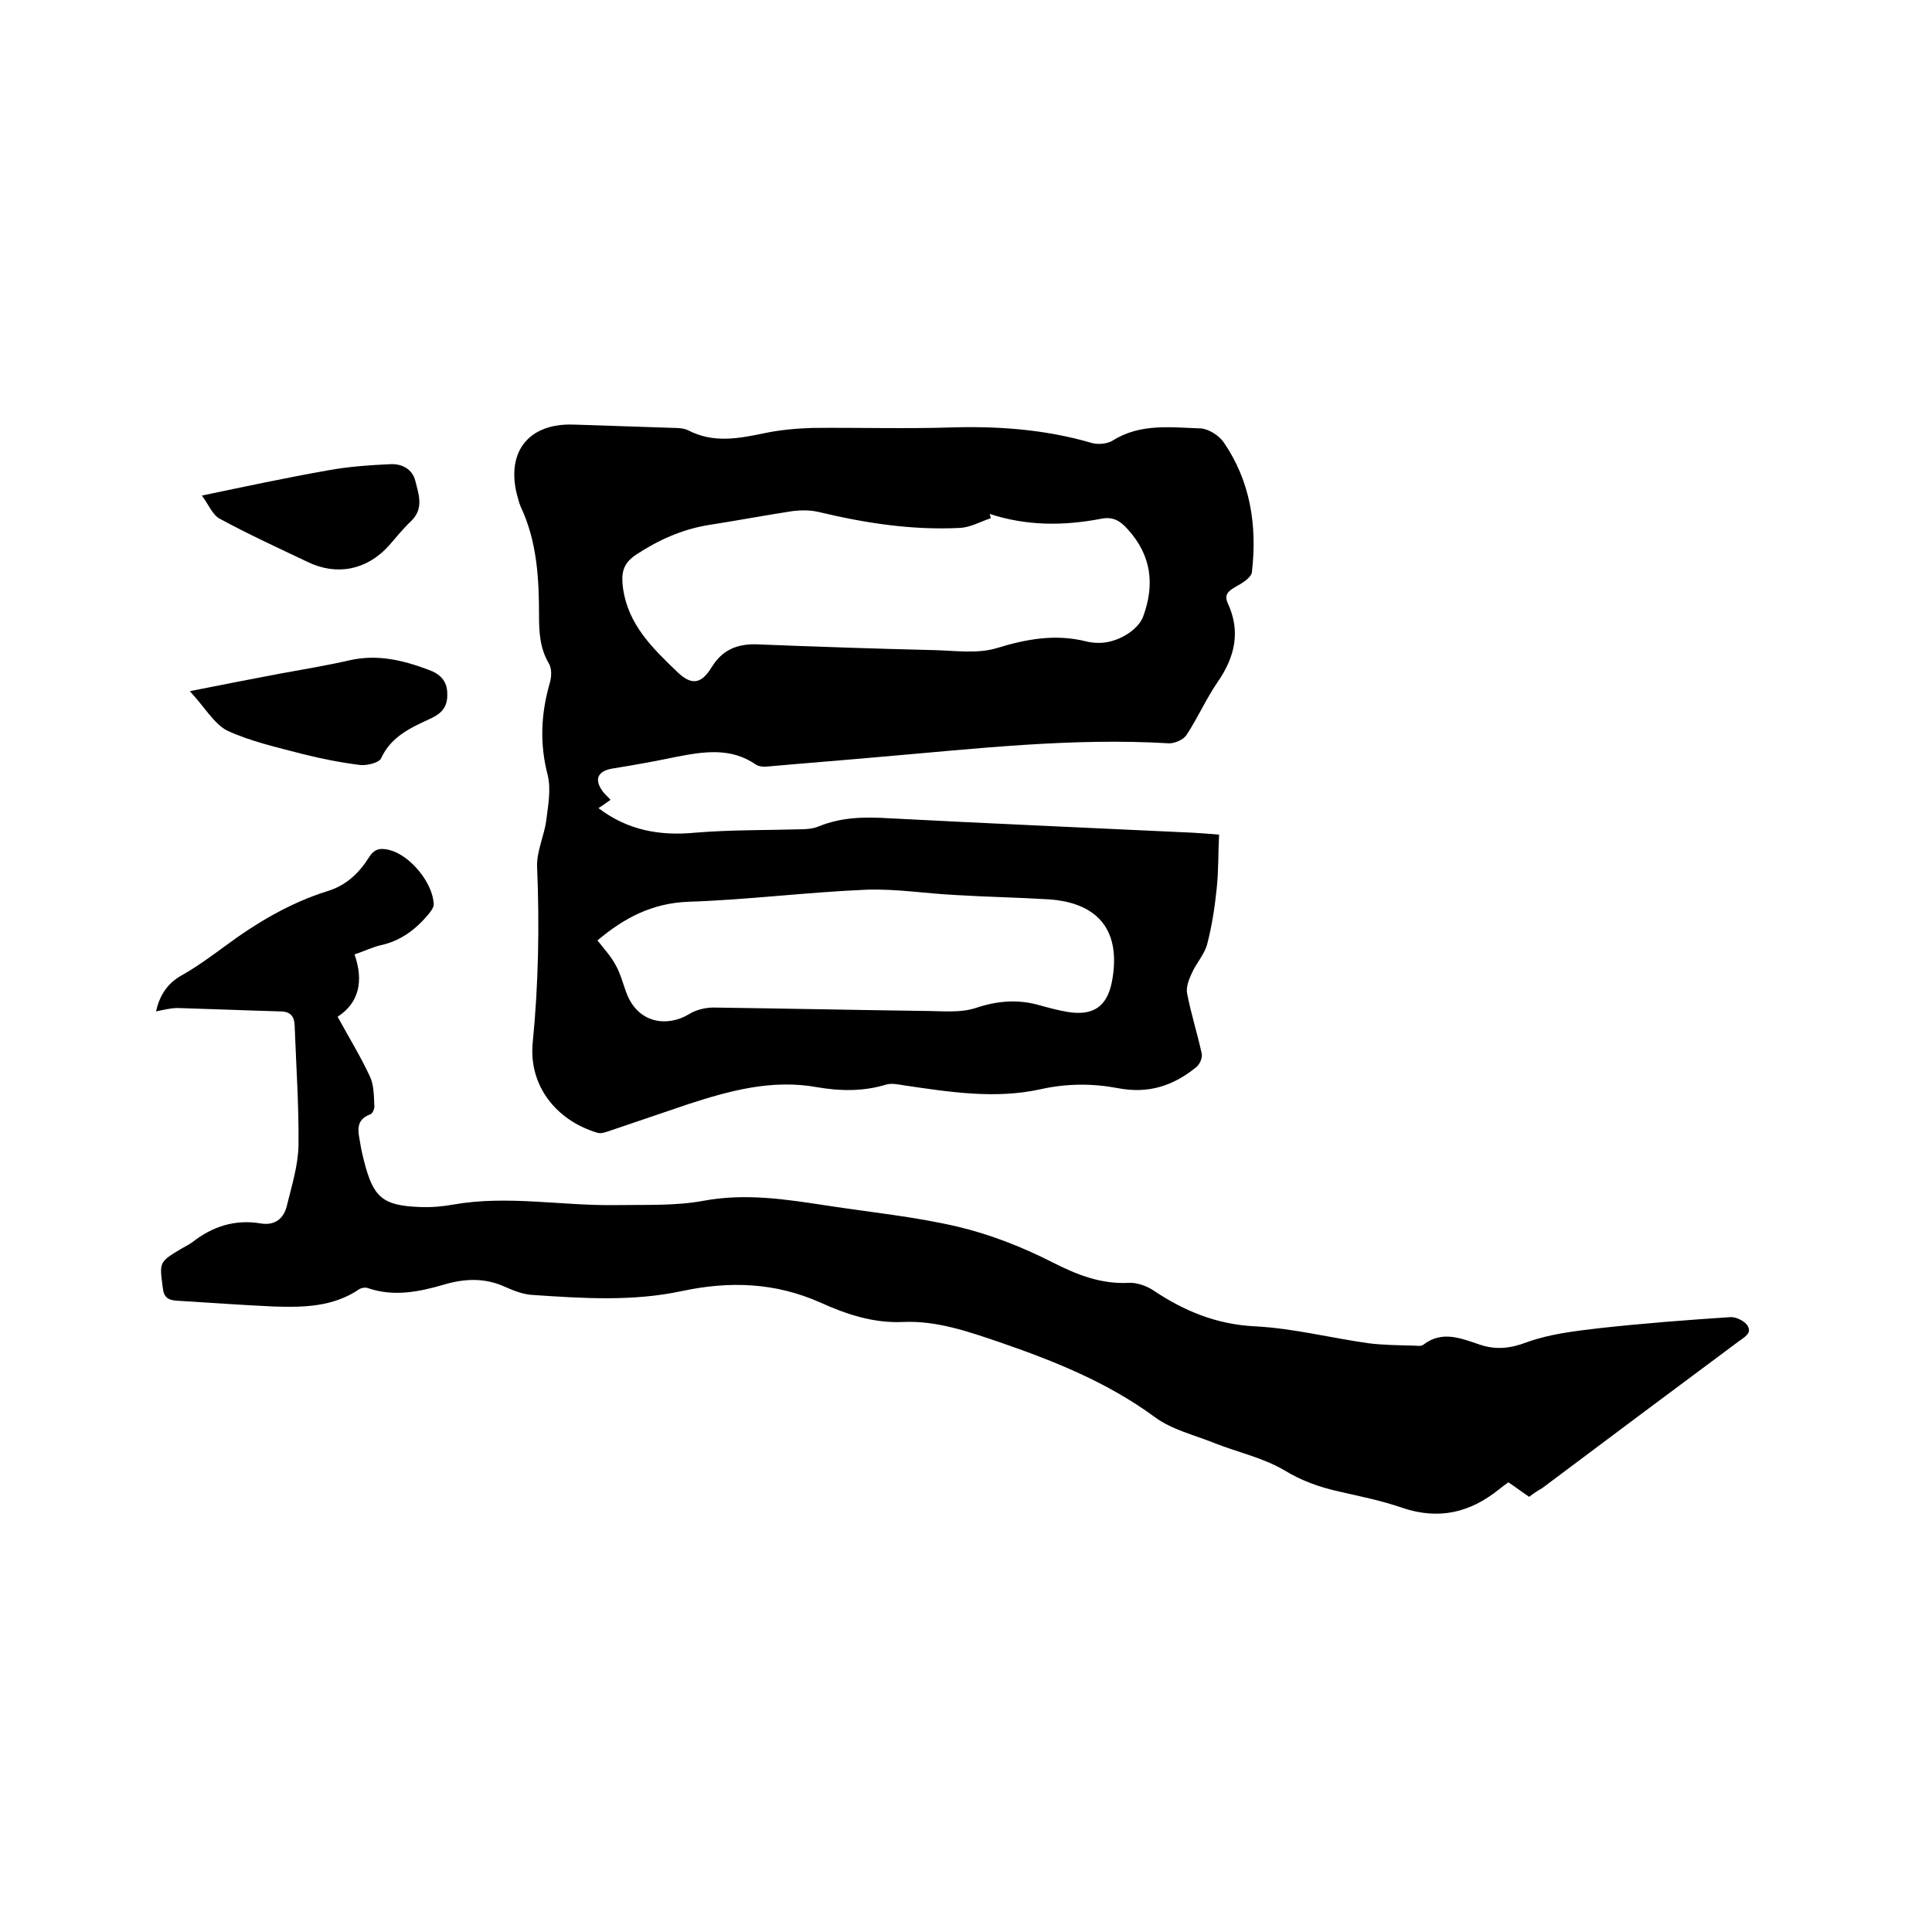
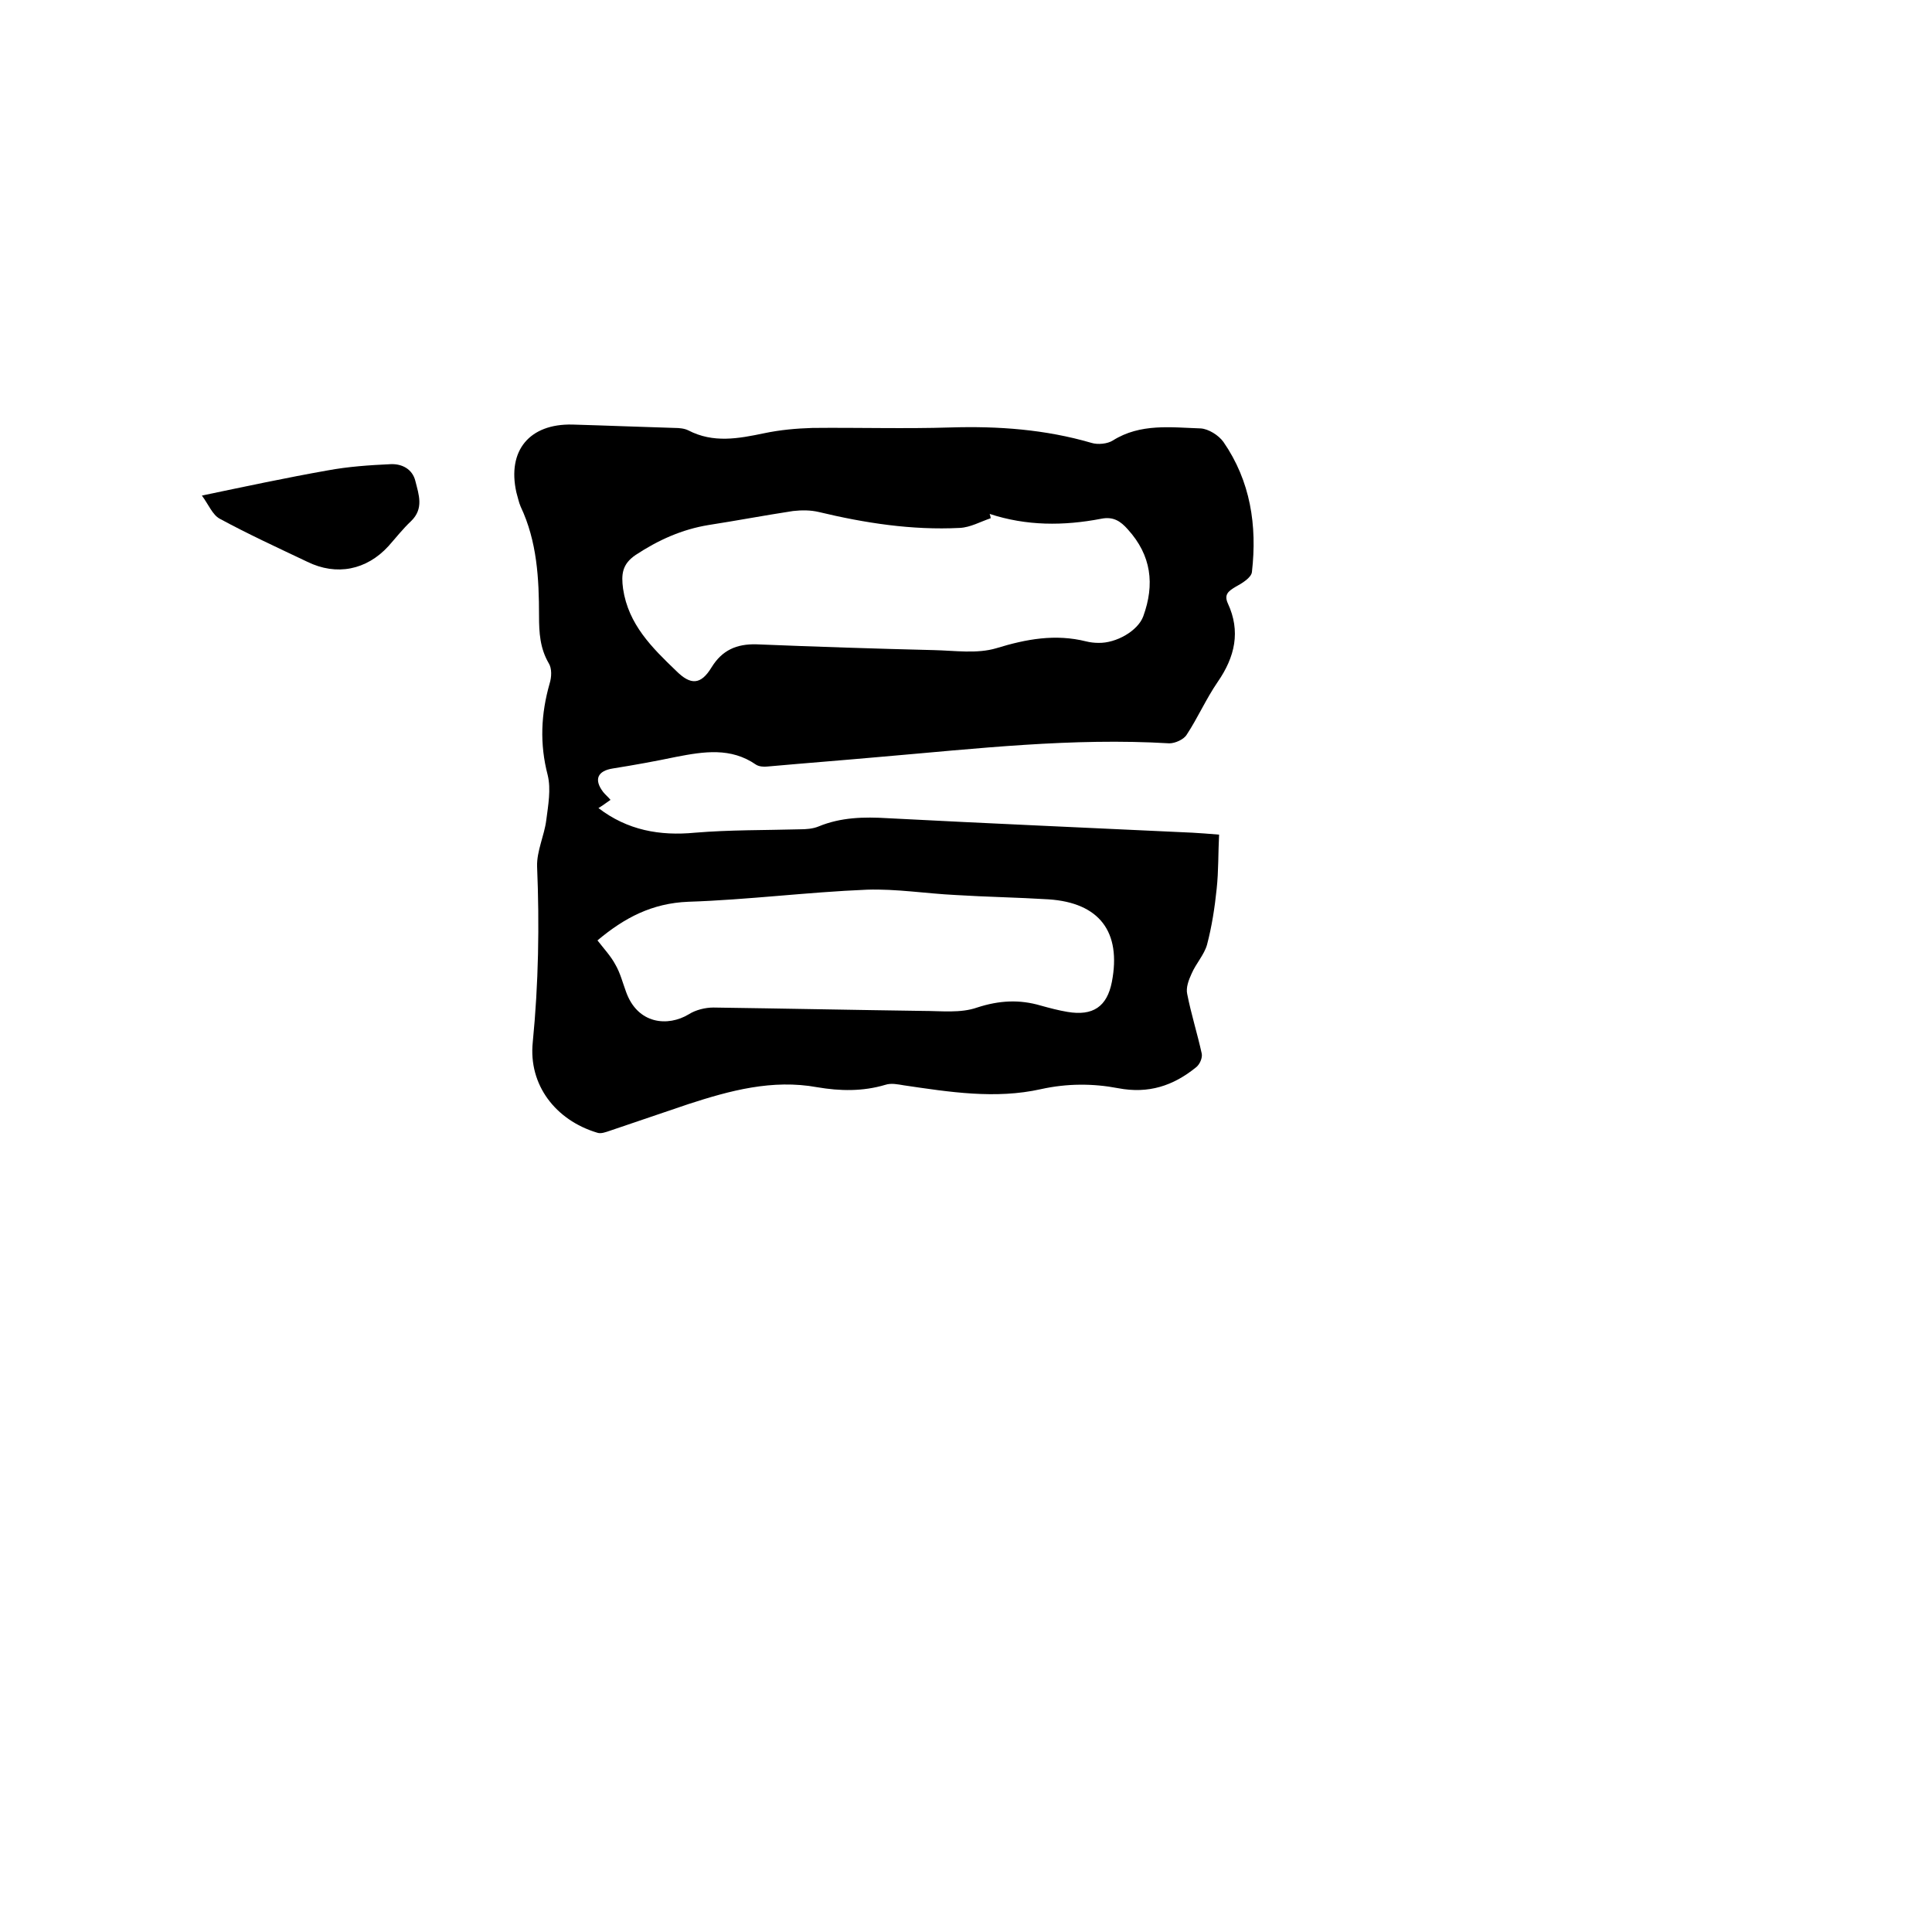
<svg xmlns="http://www.w3.org/2000/svg" enable-background="new 0 0 400 400" viewBox="0 0 400 400">
  <path d="m126.4 165.6c-1 .7-1.8 1.3-2.5 1.7 6 4.6 12.7 5.8 20 5.1 7.2-.6 14.4-.5 21.6-.7 1.4 0 2.8-.1 4-.6 4.6-1.9 9.4-2 14.3-1.7 21 1.1 42 2 63.1 3 1.6.1 3.2.2 5.5.4-.2 3.8-.1 7.5-.5 11.2-.4 3.9-1 7.8-2 11.6-.6 2.1-2.3 3.9-3.2 6-.6 1.3-1.2 2.9-.9 4.2.8 4.1 2.1 8.2 3 12.3.2.9-.4 2.3-1.2 2.9-4.7 3.8-9.8 5.5-16.1 4.3-5.2-1-10.6-1-16 .2-9.4 2.1-18.9.6-28.4-.8-1.2-.2-2.6-.5-3.8-.1-4.7 1.4-9.4 1.3-14.1.5-9.3-1.7-18.1.7-26.7 3.5-5.4 1.8-10.8 3.7-16.2 5.5-.9.3-1.9.7-2.7.4-8.6-2.6-14.2-9.9-13.3-18.7 1.2-12.2 1.4-24.3.9-36.4-.1-3.2 1.5-6.4 1.9-9.6.4-3.1 1-6.4.3-9.3-1.7-6.5-1.4-12.7.4-19 .4-1.3.5-3.1-.2-4.2-1.8-3.1-2-6.3-2-9.8 0-7.7-.4-15.4-3.8-22.6-.4-.9-.6-2-.9-3-1.9-8.6 2.7-14.2 11.6-14 7.1.2 14.2.5 21.2.7.9 0 2 .1 2.8.5 5.2 2.7 10.4 1.7 15.7.6 3.3-.7 6.7-1 10-1.1 9.5-.1 19.1.2 28.6-.1 9.9-.3 19.6.4 29.2 3.2 1.3.4 3.3.2 4.4-.5 5.7-3.6 12.1-2.7 18.2-2.5 1.6.1 3.7 1.4 4.7 2.8 5.6 8.1 7 17.3 5.9 26.9-.1 1.2-2.1 2.4-3.4 3.1-1.5.9-2.4 1.6-1.6 3.4 2.7 5.8 1.5 11.1-2.1 16.3-2.4 3.5-4.1 7.4-6.4 10.9-.6 1-2.4 1.8-3.6 1.8-20.1-1.2-39.9 1.1-59.8 2.8-7.8.7-15.6 1.3-23.4 2-.8.1-1.8 0-2.4-.4-5.2-3.6-10.8-2.7-16.5-1.6-4.3.9-8.7 1.7-13.1 2.4-3.2.5-4 2.3-2 4.9.4.5.9.9 1.5 1.6zm78.5-59.2c.1.3.2.6.2.9-2.1.7-4.2 1.9-6.4 2-9.9.5-19.6-1-29.2-3.3-1.7-.4-3.5-.4-5.3-.2-5.9.9-11.7 2-17.5 2.9-5.5.9-10.4 3.1-15.1 6.2-2.8 1.9-3 4-2.6 7 1.1 7.4 6 12.2 11 17 3 3 5.1 2.9 7.3-.7s5.2-4.9 9.3-4.8c12.3.5 24.5.9 36.8 1.2 4.3.1 8.9.8 12.9-.4 6.2-1.9 12.2-3 18.6-1.4.8.2 1.7.3 2.5.3 3.7.1 8.2-2.5 9.3-5.5 2.4-6.6 1.7-12.6-3.2-18-1.5-1.7-3-2.7-5.5-2.2-7.8 1.5-15.5 1.5-23.1-1zm-81.2 88.3c1.4 1.8 2.8 3.3 3.7 5 1 1.7 1.5 3.7 2.2 5.6 2.4 6.8 8.7 7.3 13 4.7 1.4-.9 3.4-1.4 5.1-1.4 14.5.2 29 .5 43.4.7 3.8 0 7.8.5 11.2-.7 4.6-1.5 8.8-1.7 13.2-.4 1.8.5 3.7 1 5.5 1.3 5.3.9 8.2-1.1 9.2-6.2 2-10.4-2.6-16.4-13.1-17.1-6.4-.4-12.9-.5-19.3-.9-6.1-.3-12.2-1.3-18.3-1.1-12.3.5-24.7 2.1-37 2.5-7.5.3-13.2 3.3-18.8 8z" />
-   <path d="m316.6 309.9c-1.5-1-2.8-2-4.3-3-.7.5-1.4 1-2 1.5-6 4.8-12.4 6.3-19.9 3.8-4.3-1.5-8.8-2.4-13.2-3.4-4-.9-7.7-2.2-11.3-4.4-4.4-2.6-9.6-3.7-14.4-5.6-4.2-1.7-8.9-2.8-12.4-5.4-9.8-7.2-20.8-11.6-32.1-15.5-6.5-2.2-13-4.5-20-4.2-6.1.3-11.8-1.6-17.1-4-9.4-4.2-18.9-4.5-28.7-2.4-10.3 2.2-20.6 1.5-31 .8-1.9-.1-3.9-.9-5.7-1.7-4.2-1.9-8.4-1.7-12.7-.4-5.2 1.5-10.3 2.5-15.6.7-.5-.2-1.3-.1-1.8.2-5.4 3.7-11.6 3.8-17.7 3.6-6.7-.3-13.3-.8-20-1.2-1.9-.1-2.8-.7-3-2.7-.7-5.3-.8-5.3 3.9-8.1.7-.4 1.5-.8 2.2-1.3 4.2-3.3 8.9-4.8 14.2-3.9 3 .5 4.8-1.1 5.4-3.7 1-4.1 2.3-8.2 2.4-12.4.1-8.3-.5-16.7-.8-25-.1-1.8-.9-2.8-3-2.8-7.1-.2-14.2-.5-21.2-.7-1.5 0-3 .4-4.5.7.7-3.1 2.2-5.7 5.2-7.4 3.2-1.8 6.2-4 9.2-6.2 6.5-4.8 13.4-8.9 21.1-11.3 3.9-1.2 6.5-3.7 8.6-7 1.1-1.8 2.4-2 4.3-1.5 4.2 1.1 8.9 6.7 9.1 11.2 0 .7-.6 1.5-1.1 2.1-2.6 3.1-5.7 5.5-9.9 6.4-1.7.4-3.3 1.2-5.4 1.9 1.9 5.4 1 10-3.5 12.9 2.4 4.4 4.8 8.3 6.7 12.4.8 1.7.8 3.9.9 5.9.1.6-.3 1.7-.8 1.9-3.3 1.2-2.5 3.7-2.1 6.1.2 1.3.5 2.5.8 3.7 1.9 7.4 3.8 9.1 11.5 9.4 2.3.1 4.7-.1 6.9-.5 11.3-2 22.6.3 33.9.1 6-.1 12.1.2 18-.9 8.7-1.6 17-.3 25.5 1 9.1 1.4 18.3 2.3 27.2 4.4 6.7 1.6 13.3 4.2 19.4 7.3 5.1 2.6 10.1 4.6 15.9 4.3 1.6-.1 3.6.6 5 1.5 6.4 4.3 13.1 7.1 21.1 7.5 7.9.4 15.7 2.4 23.5 3.5 3.1.4 6.3.4 9.5.5.6 0 1.4.2 1.9-.2 3.9-3 7.8-1.3 11.7 0 3.3 1.1 6.3.8 9.7-.5 4.7-1.7 9.8-2.3 14.9-2.9 9-1 18.1-1.7 27.2-2.3 1.1-.1 2.8.7 3.5 1.6 1.2 1.7-.5 2.5-1.7 3.4-13.6 10.1-27.1 20.2-40.7 30.4-.9.5-1.8 1.1-2.7 1.8z" />
-   <path d="m39.3 143.1c7-1.4 12.7-2.5 18.5-3.6 4.9-.9 9.8-1.7 14.6-2.8 5.8-1.3 11.1 0 16.4 2 2.2.8 3.8 2.2 3.8 4.9.1 2.6-1 4-3.3 5.1-4.1 1.9-8.3 3.7-10.4 8.3-.4.9-2.8 1.5-4.2 1.4-4.1-.5-8.1-1.3-12.1-2.3-5.3-1.4-10.8-2.6-15.7-4.9-2.7-1.5-4.6-4.9-7.6-8.1z" />
  <path d="m41.8 102.6c9.1-1.9 17.5-3.7 26-5.2 4.3-.8 8.7-1.1 13.1-1.3 2.3-.1 4.5 1 5.1 3.5.7 2.8 1.8 5.7-.9 8.3-1.7 1.6-3.1 3.4-4.7 5.2-4.5 4.9-10.7 6.2-16.8 3.2-6.1-2.9-12.2-5.7-18.1-8.9-1.5-.8-2.3-2.9-3.7-4.8z" />
</svg>